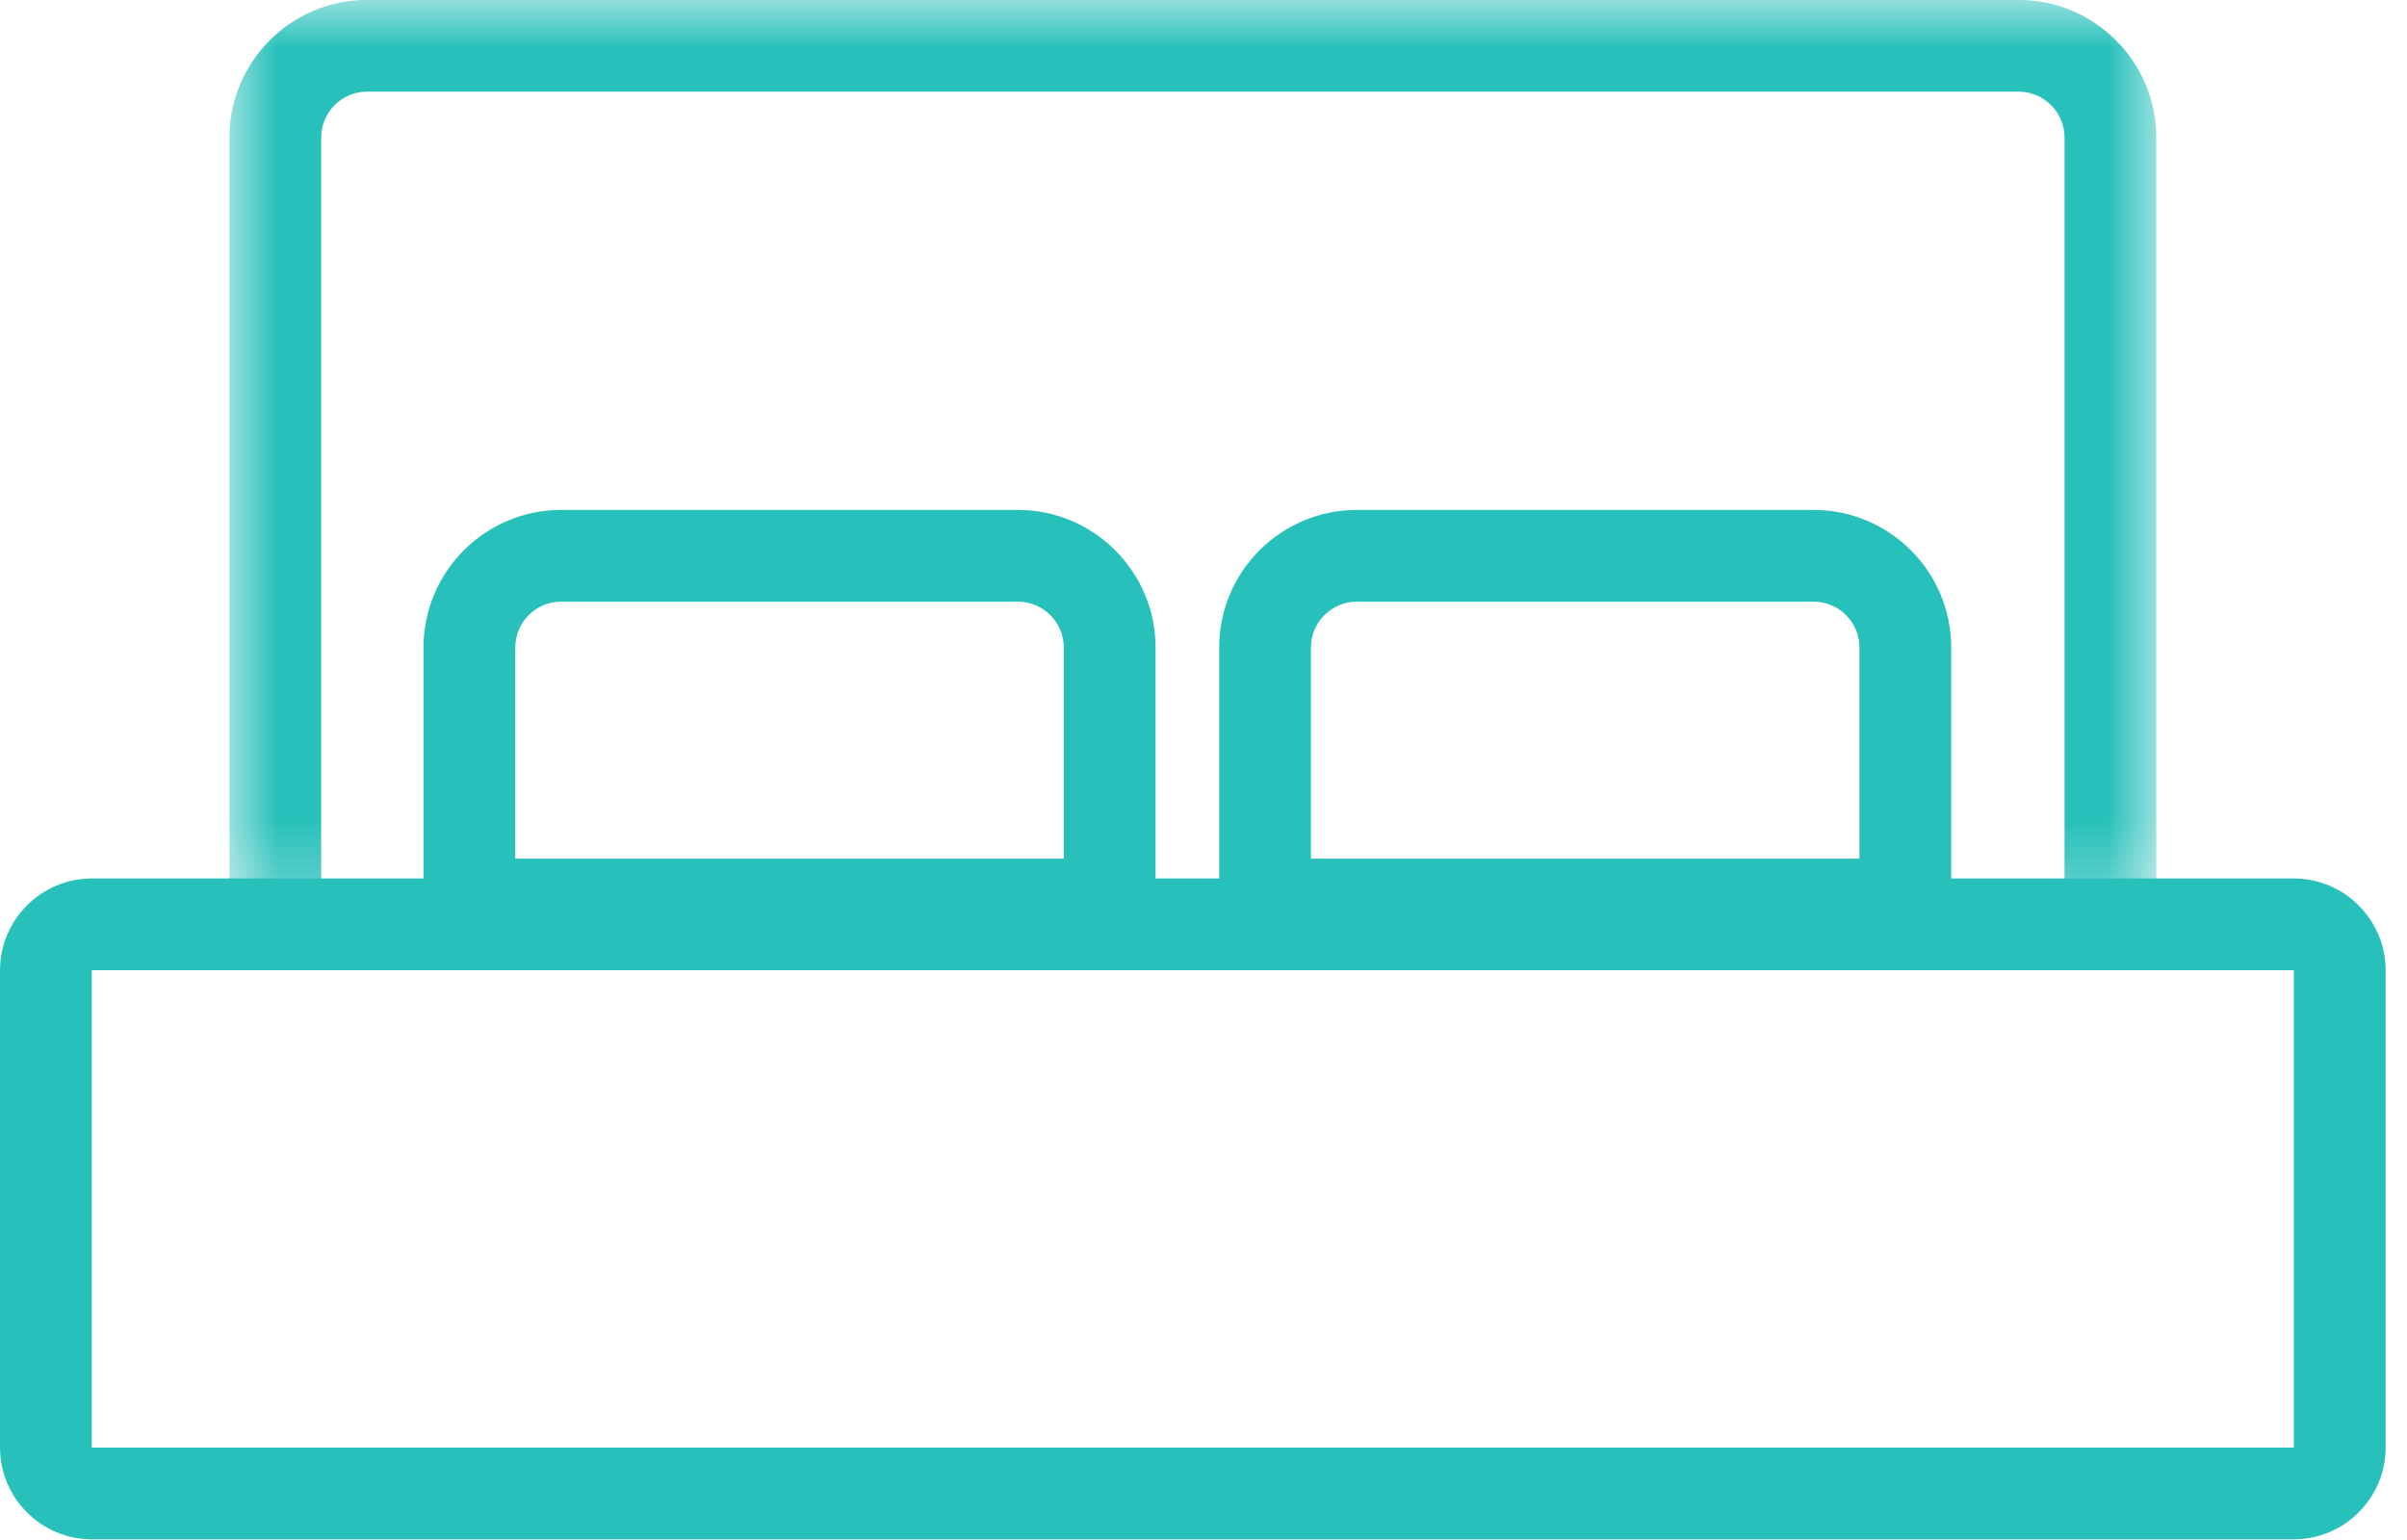
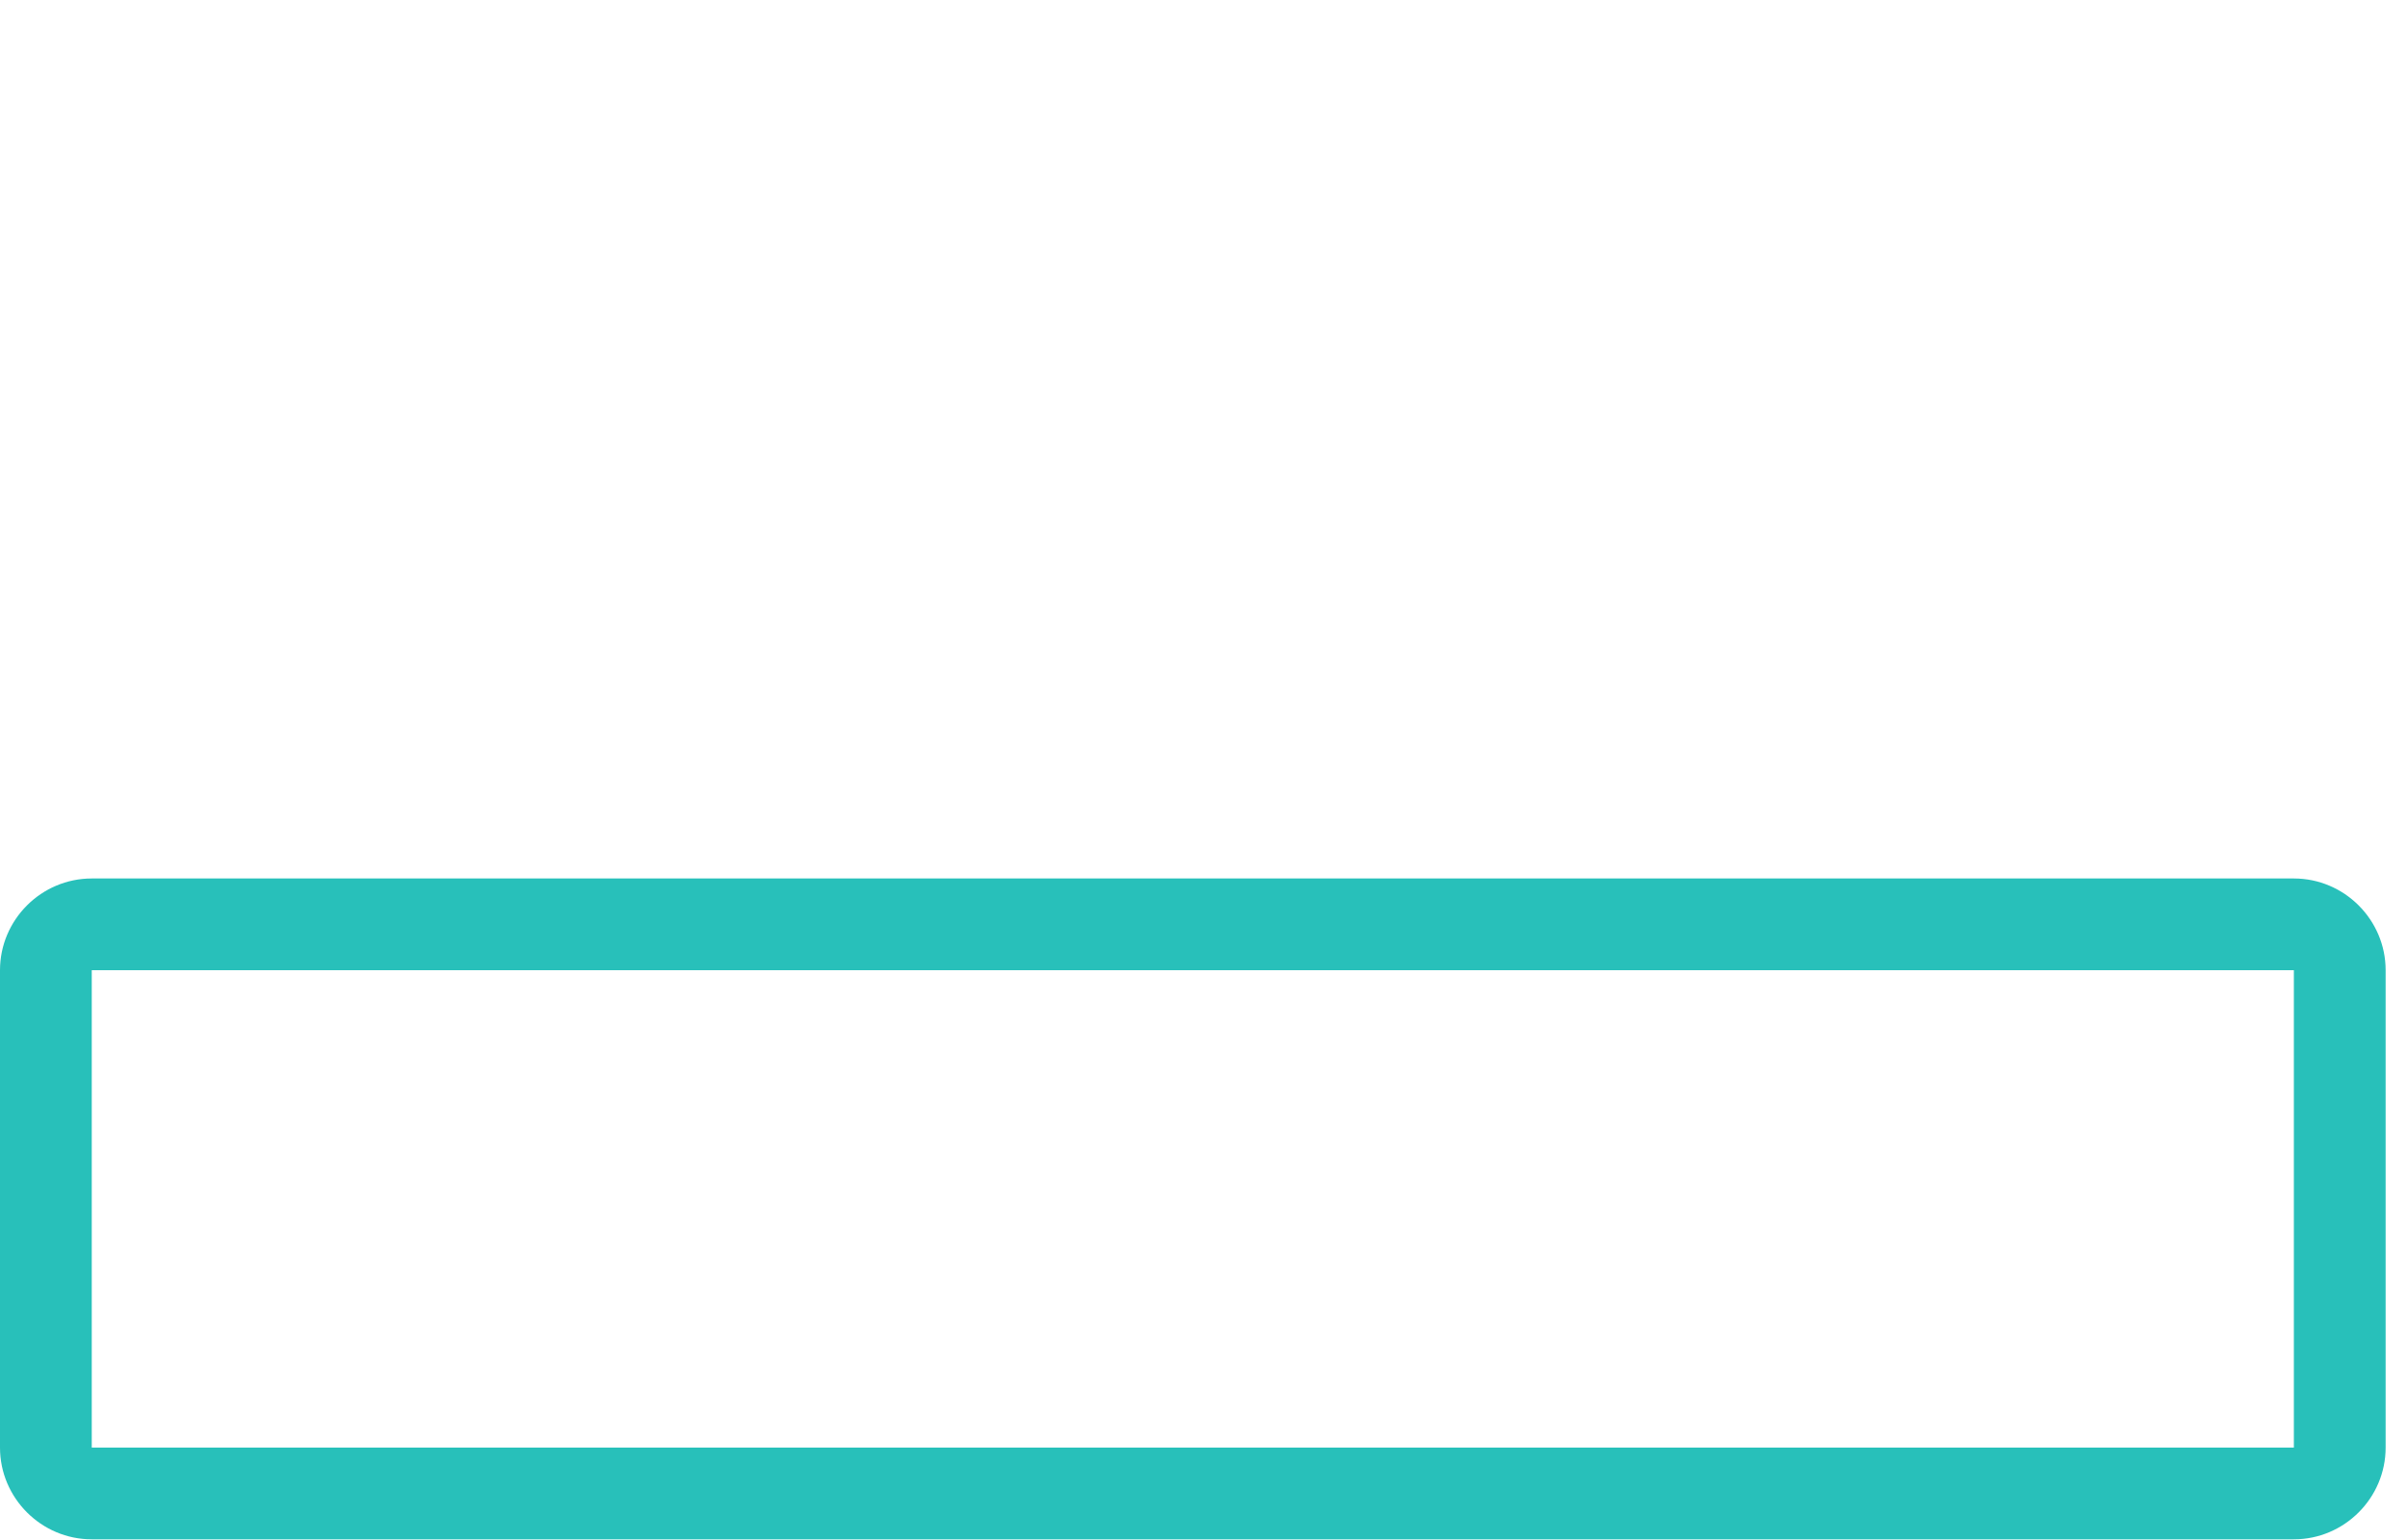
<svg xmlns="http://www.w3.org/2000/svg" xmlns:xlink="http://www.w3.org/1999/xlink" width="25px" height="16px" viewBox="0 0 25 16" version="1.1">
  <title>myRoom</title>
  <defs>
-     <polygon id="path-1" points="0 0 20.013 0 20.013 9.662 0 9.662" />
-   </defs>
+     </defs>
  <g id="Page-1" stroke="none" stroke-width="1" fill="none" fill-rule="evenodd">
    <g id="hoteliers-2021" transform="translate(-464, -1007)">
      <g id="Platform-Features" transform="translate(205, 740)">
        <g id="Group-12" transform="translate(0, 93)">
          <g id="02" transform="translate(5, 159)">
            <g id="myRoom" transform="translate(254, 15)">
              <g id="Group-3" transform="translate(2.383, 0)">
                <mask id="mask-2" fill="white">
                  <use xlink:href="#path-1" />
                </mask>
                <g id="Clip-2" />
-                 <path d="M0.953,9.662 L0,9.662 L0,1.429 C0,0.641 0.641,-0.001 1.429,-0.001 L18.583,-0.001 C19.371,-0.001 20.013,0.641 20.013,1.429 L20.013,9.574 L19.06,9.574 L19.06,1.429 C19.06,1.167 18.846,0.952 18.583,0.952 L1.429,0.952 C1.166,0.952 0.953,1.167 0.953,1.429 L0.953,9.662 Z" id="Fill-1" fill="#28C0BA" mask="url(#mask-2)" />
              </g>
              <path d="M23.825,9.127 L0.953,9.127 C0.429,9.127 0,9.556 0,10.08 L0,15.04 C0,15.564 0.429,15.993 0.953,15.993 L23.825,15.993 C24.349,15.993 24.778,15.564 24.778,15.04 L24.778,10.08 C24.778,9.556 24.349,9.127 23.825,9.127 L23.825,9.127 Z M0.953,15.04 L23.825,15.04 L23.825,10.08 L0.953,10.08 L0.953,15.04 Z" id="Fill-4" fill="#28C0BA" />
-               <path d="M5.352,8.921 L11.049,8.921 L11.049,6.727 C11.049,6.465 10.834,6.251 10.572,6.251 L5.828,6.251 C5.565,6.251 5.352,6.465 5.352,6.727 L5.352,8.921 Z M12.002,9.874 L4.399,9.874 L4.399,6.727 C4.399,5.939 5.04,5.298 5.828,5.298 L10.572,5.298 C11.36,5.298 12.002,5.939 12.002,6.727 L12.002,9.874 Z" id="Fill-6" fill="#28C0BA" />
-               <path d="M13.616,8.921 L19.313,8.921 L19.313,6.727 C19.313,6.465 19.099,6.251 18.837,6.251 L14.093,6.251 C13.83,6.251 13.616,6.465 13.616,6.727 L13.616,8.921 Z M20.266,9.874 L12.663,9.874 L12.663,6.727 C12.663,5.939 13.304,5.298 14.093,5.298 L18.837,5.298 C19.625,5.298 20.266,5.939 20.266,6.727 L20.266,9.874 Z" id="Fill-8" fill="#28C0BA" />
            </g>
          </g>
        </g>
      </g>
    </g>
  </g>
</svg>